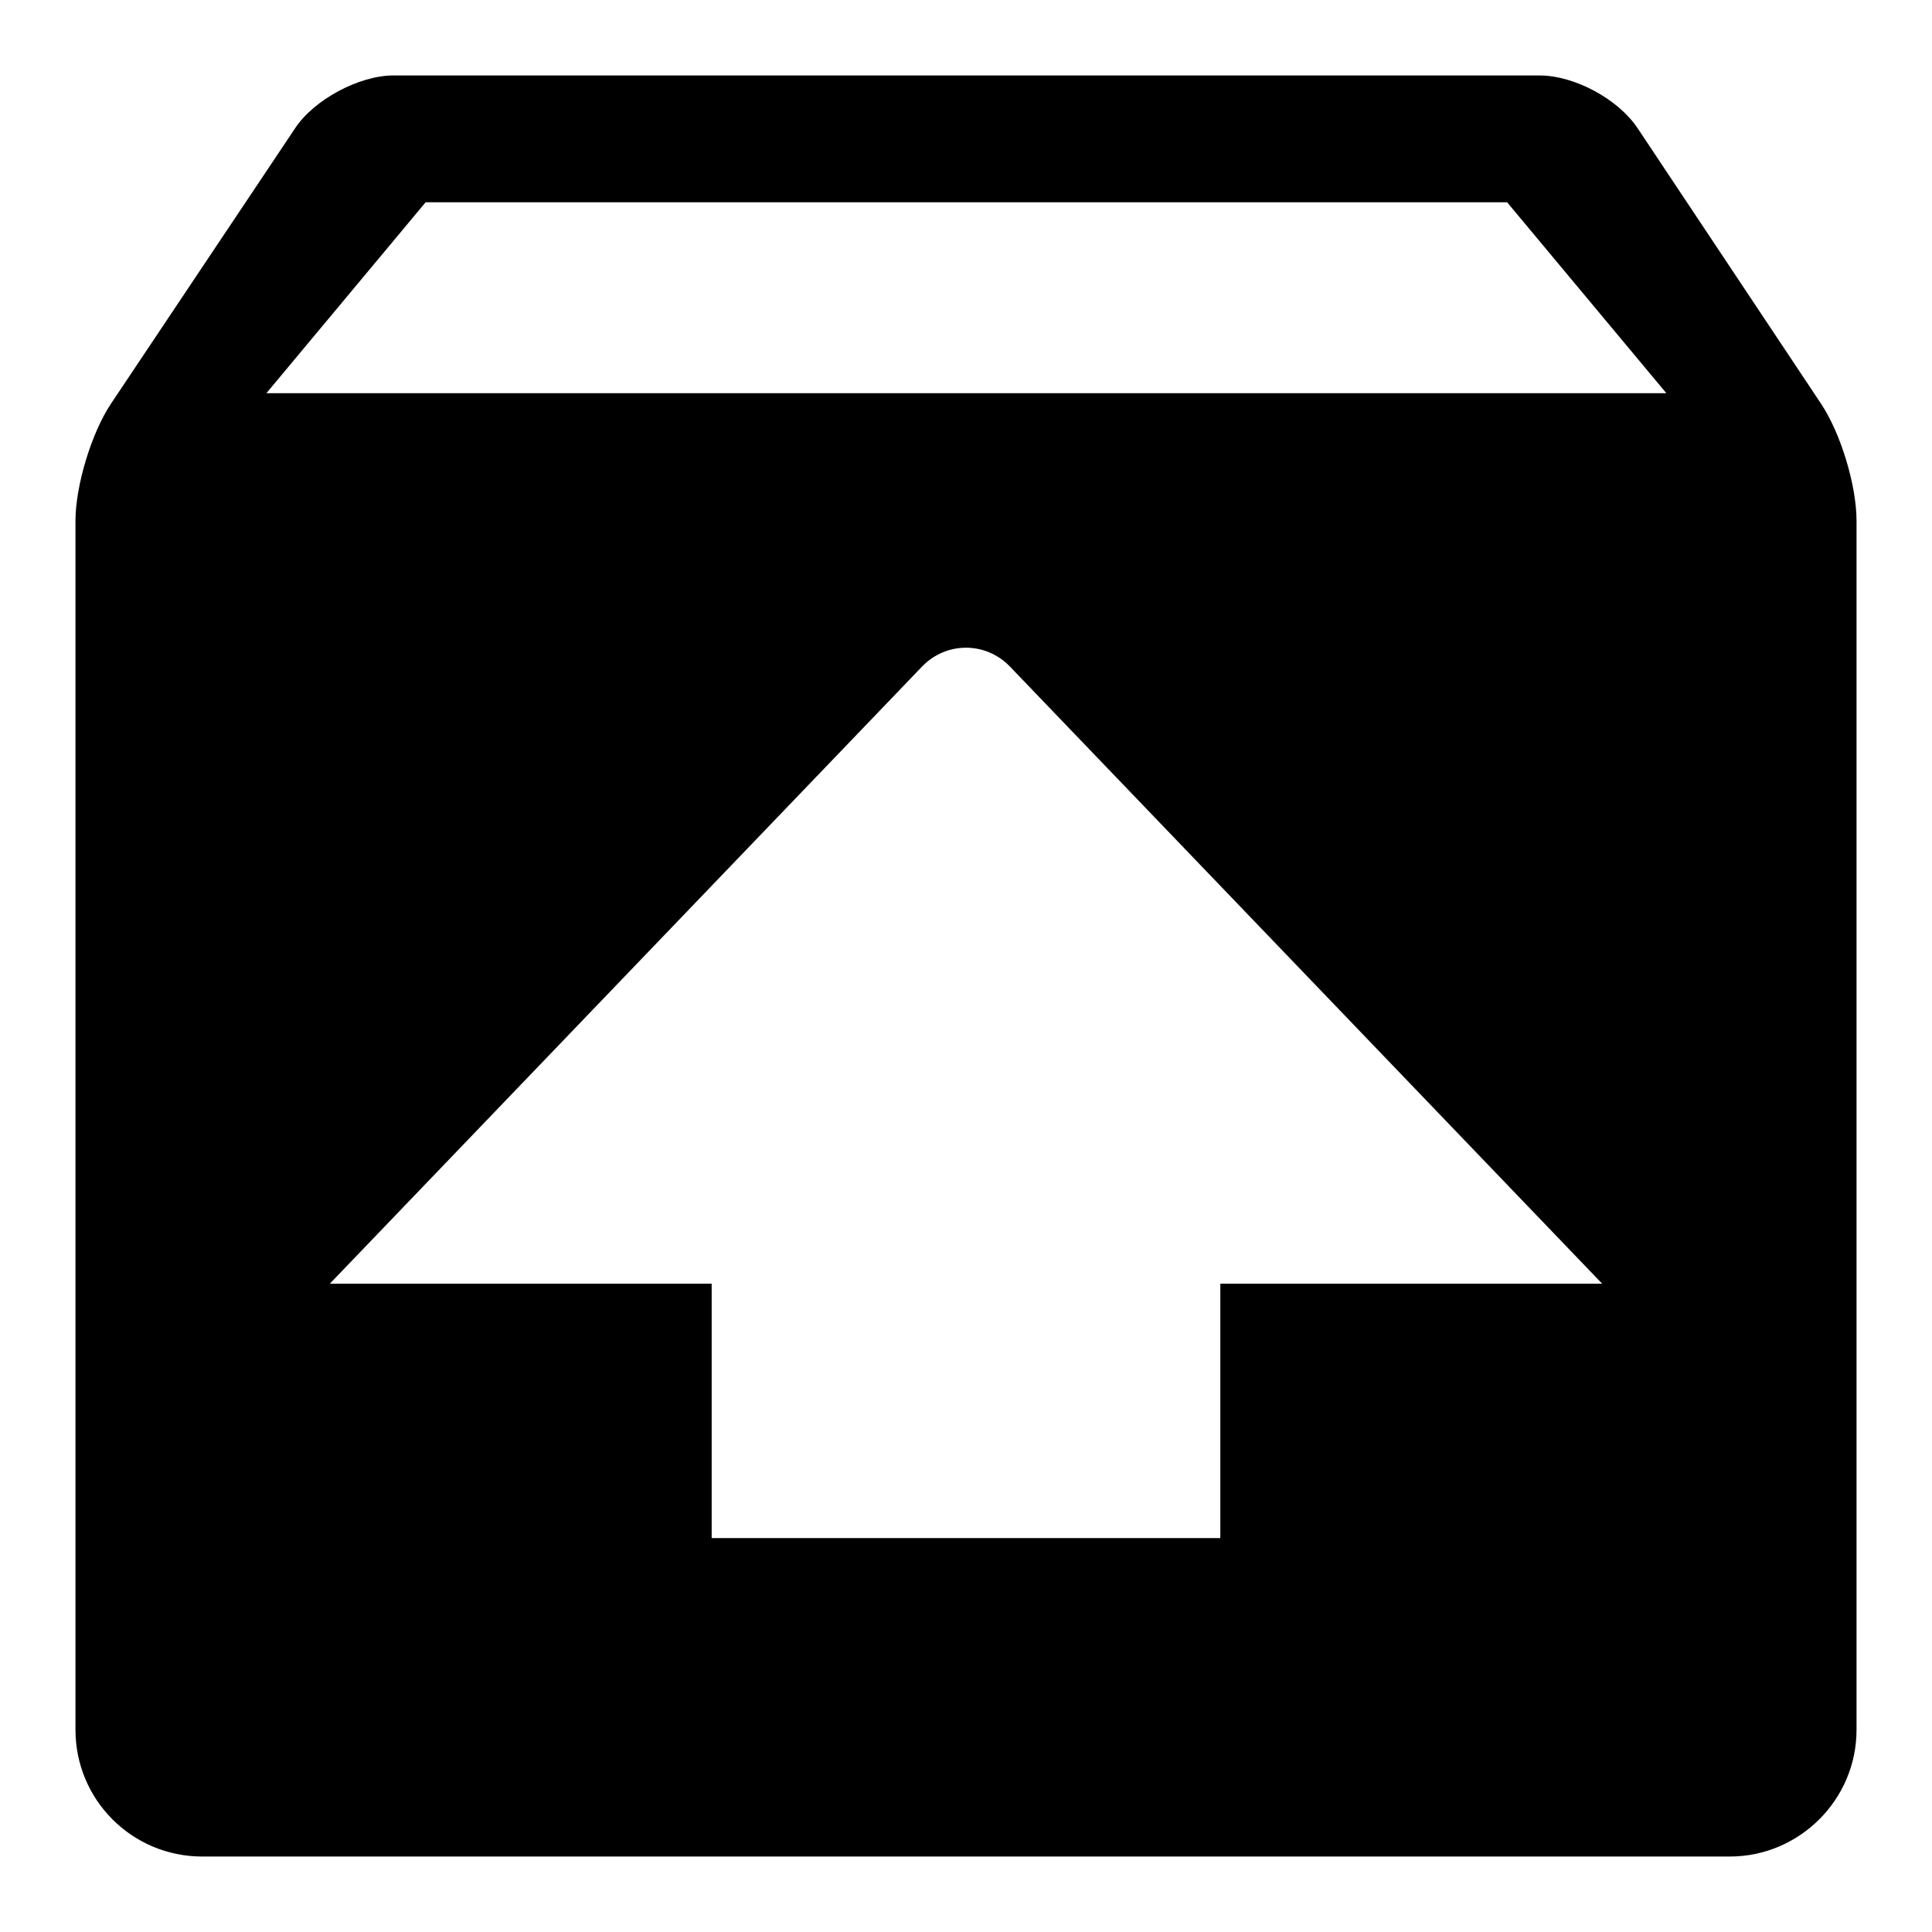
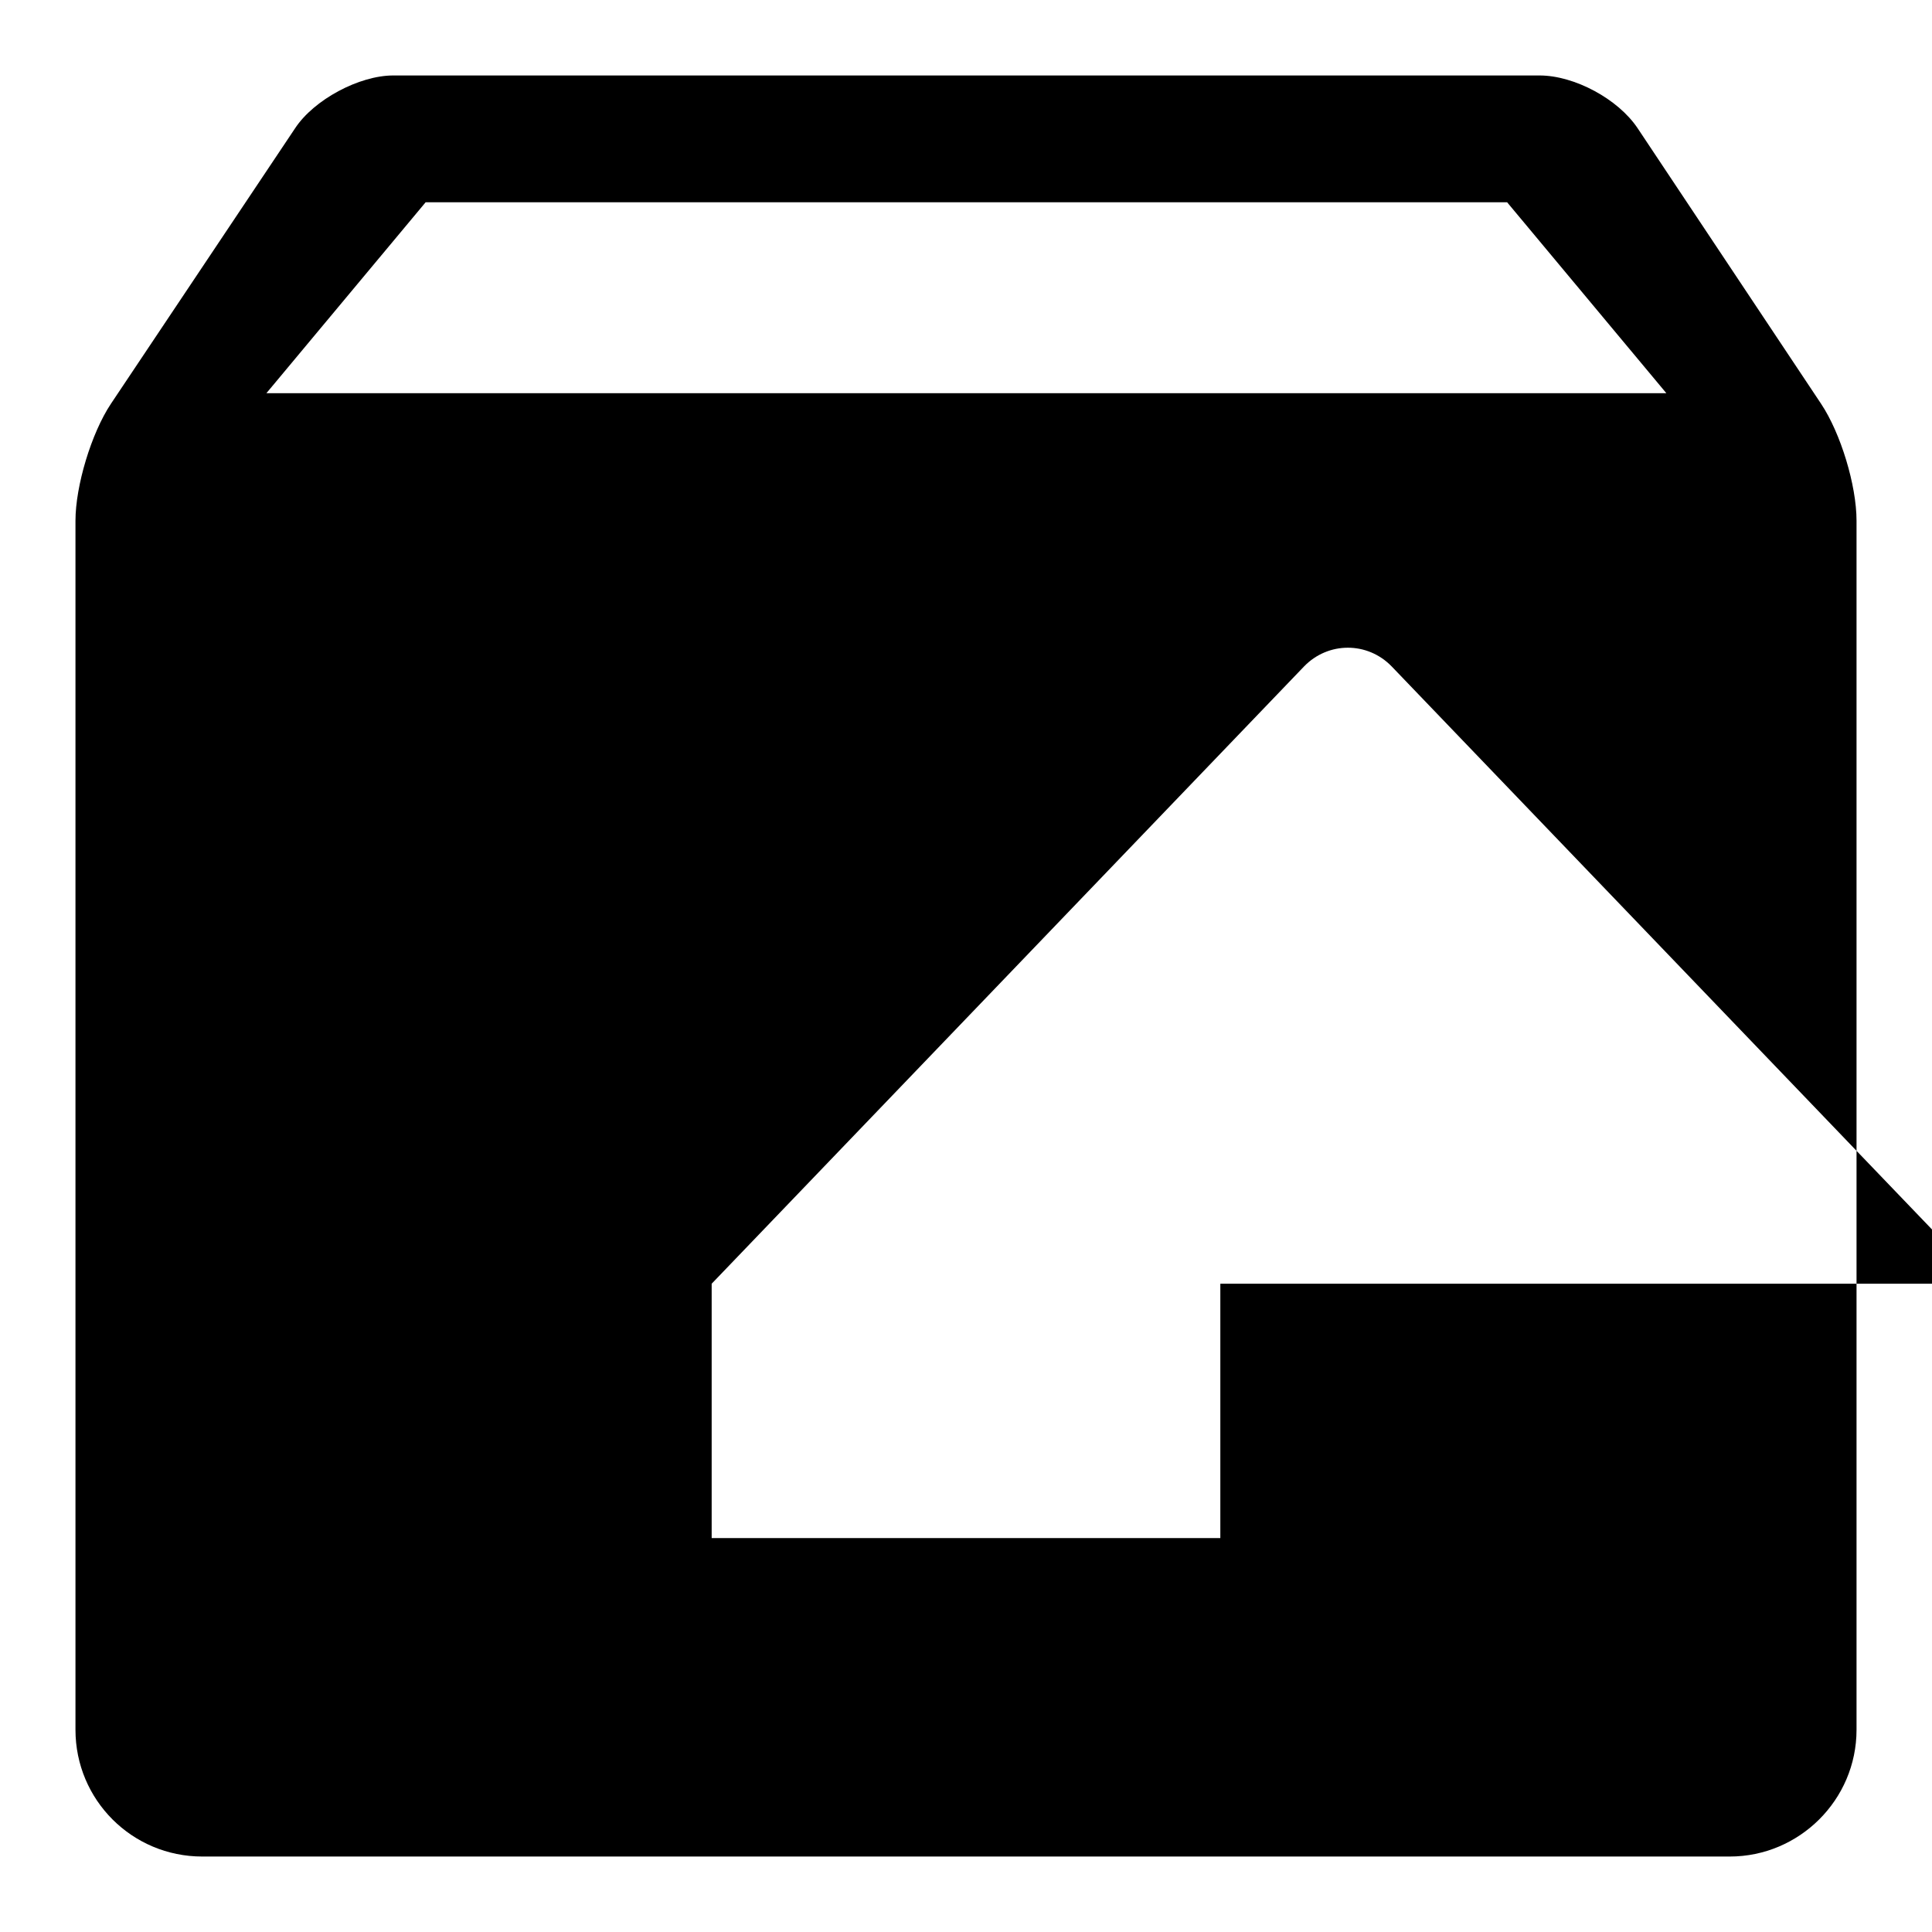
<svg xmlns="http://www.w3.org/2000/svg" version="1.1" x="0px" y="0px" viewBox="0 0 256 256" enable-background="new 0 0 256 256" xml:space="preserve">
  <g>
-     <path fill="#000000" d="M35.3,52.1l21.1-25.3h143.3l21.1,25.3H35.3z M161.7,170.1v33.7H94.3v-33.7H43.7l78.5-81.8 c3.2-3.3,8.4-3.3,11.6,0l78.5,81.8H161.7z M241.3,53.5L217,17c-2.6-3.9-8.4-7-13-7H52.1c-4.5,0-10.5,3.2-13,7L14.7,53.5 C12.1,57.4,10,64.4,10,69v160.2c0,9.3,7.5,16.8,16.8,16.8h202.4c9.2,0,16.8-7.5,16.8-16.8V69C246,64.3,243.9,57.4,241.3,53.5" />
+     <path fill="#000000" d="M35.3,52.1l21.1-25.3h143.3l21.1,25.3H35.3z M161.7,170.1v33.7H94.3v-33.7l78.5-81.8 c3.2-3.3,8.4-3.3,11.6,0l78.5,81.8H161.7z M241.3,53.5L217,17c-2.6-3.9-8.4-7-13-7H52.1c-4.5,0-10.5,3.2-13,7L14.7,53.5 C12.1,57.4,10,64.4,10,69v160.2c0,9.3,7.5,16.8,16.8,16.8h202.4c9.2,0,16.8-7.5,16.8-16.8V69C246,64.3,243.9,57.4,241.3,53.5" />
  </g>
</svg>